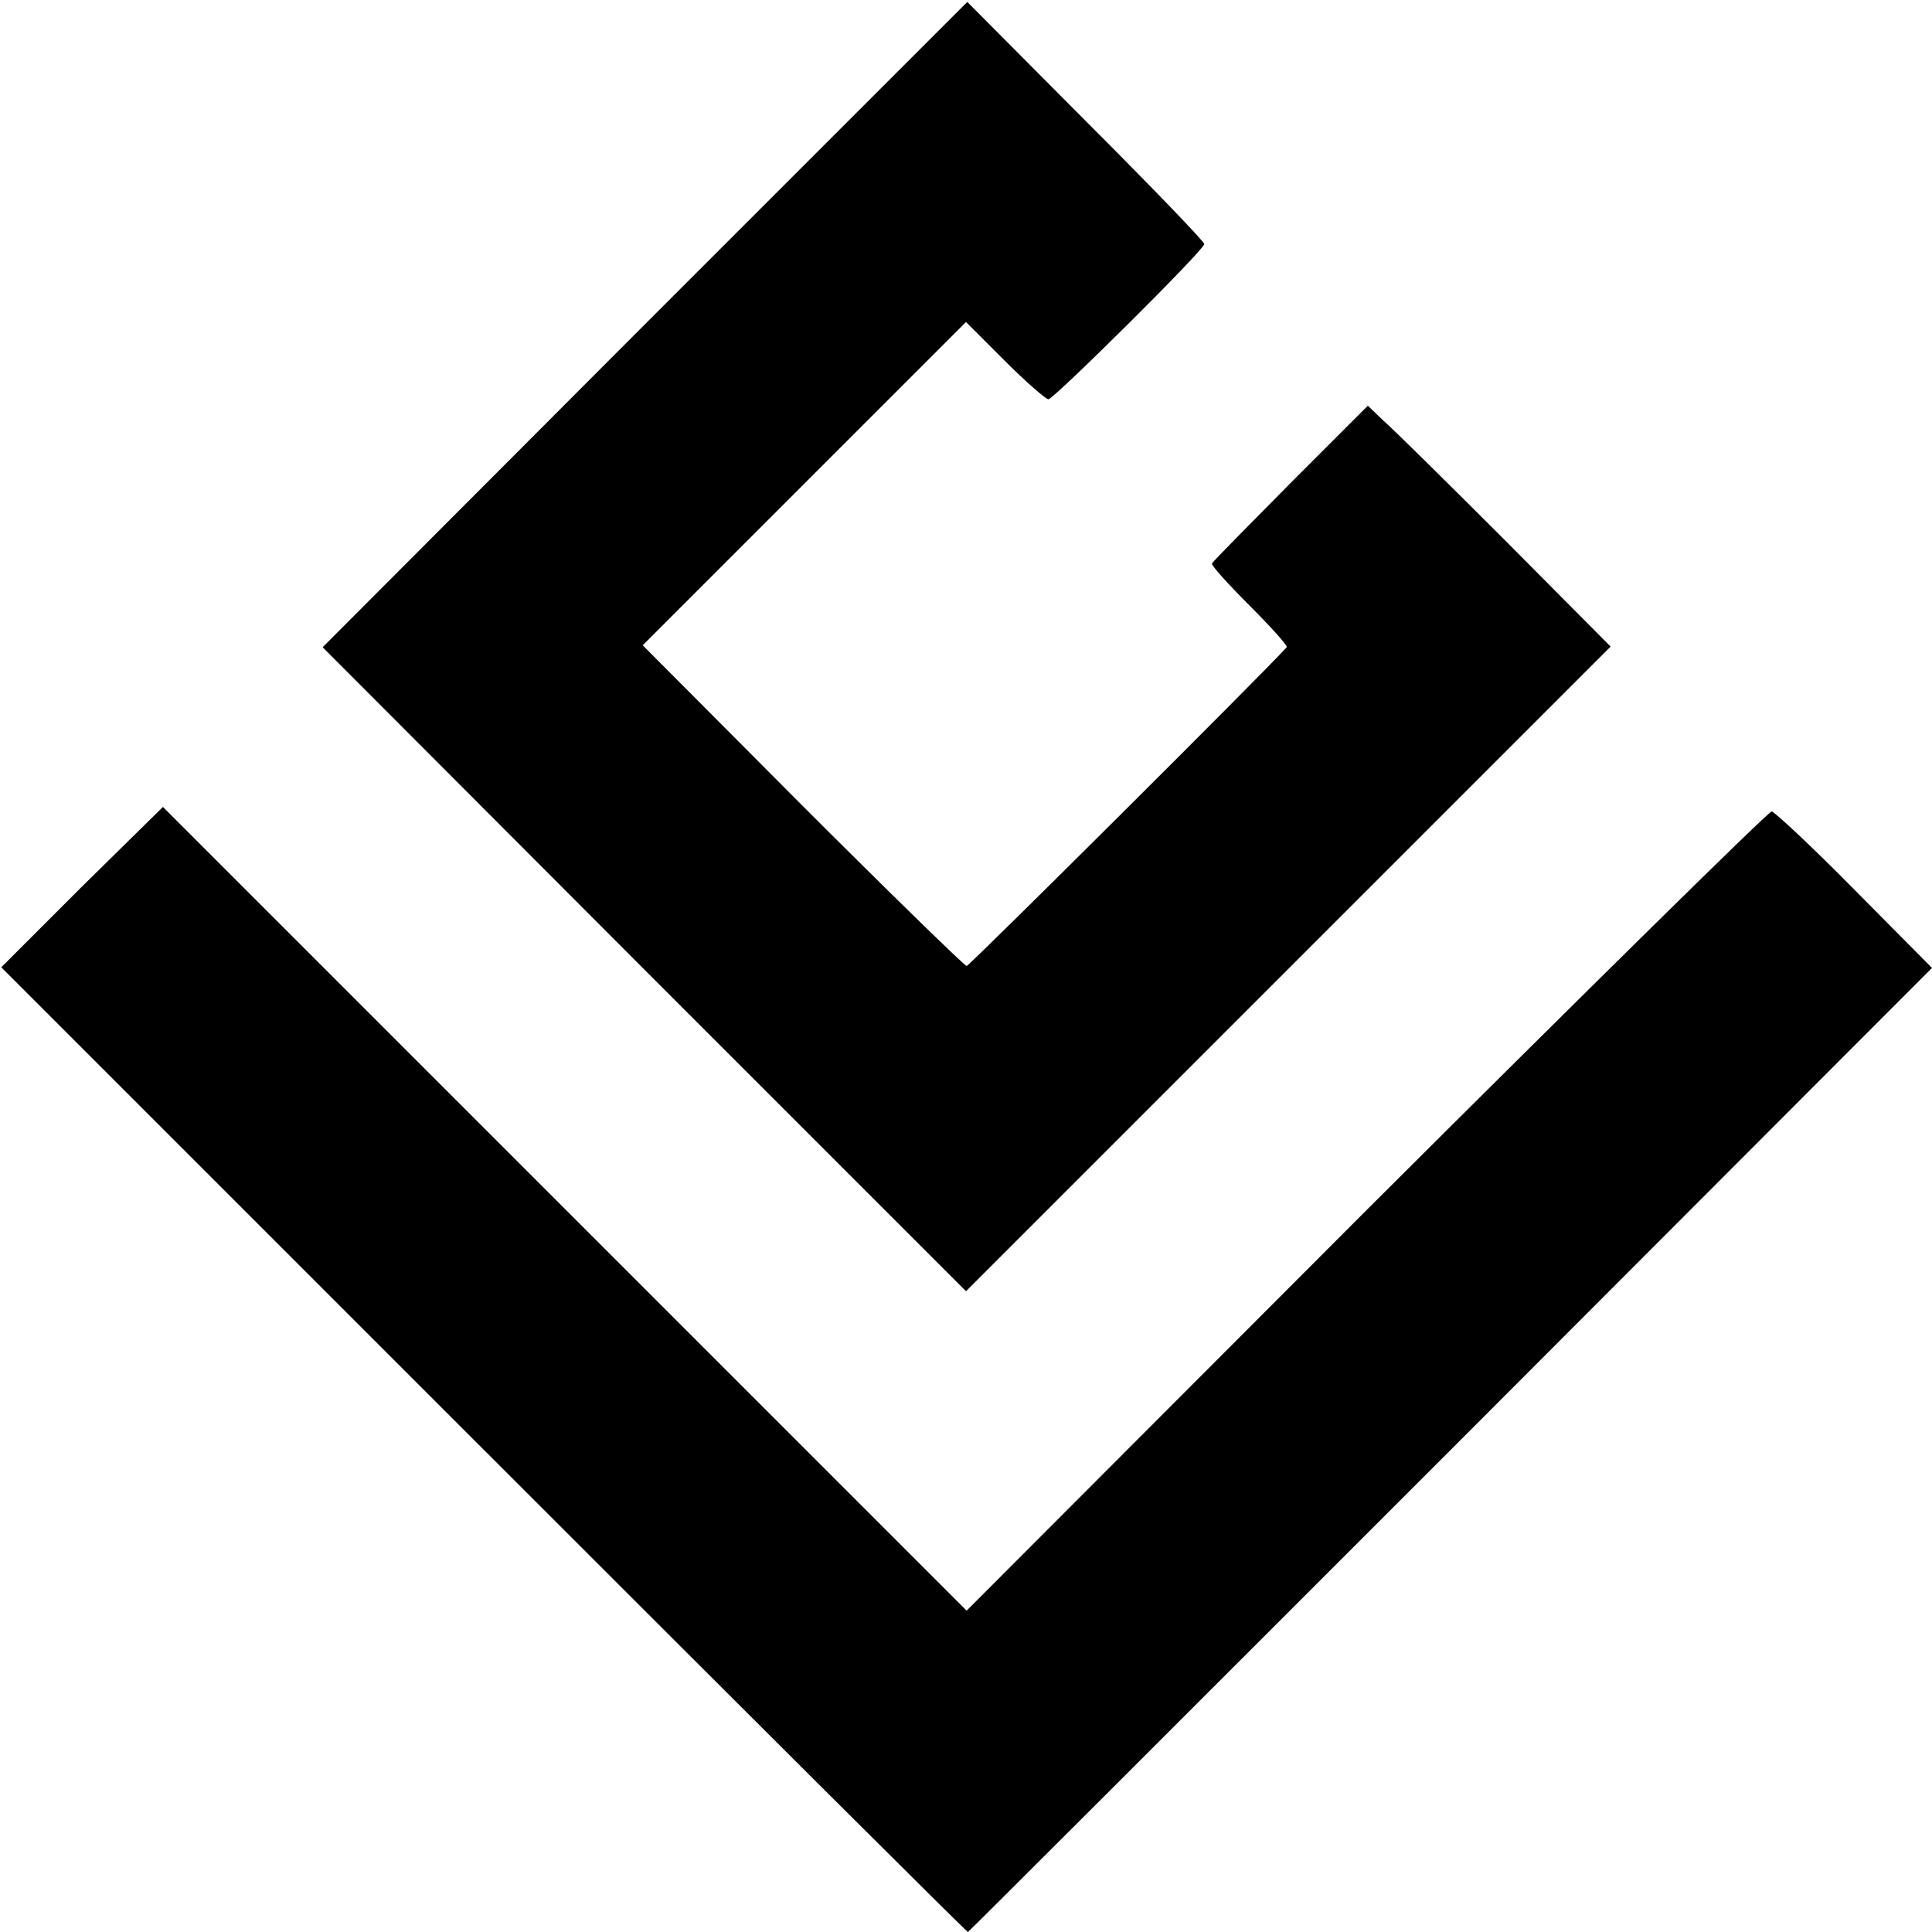
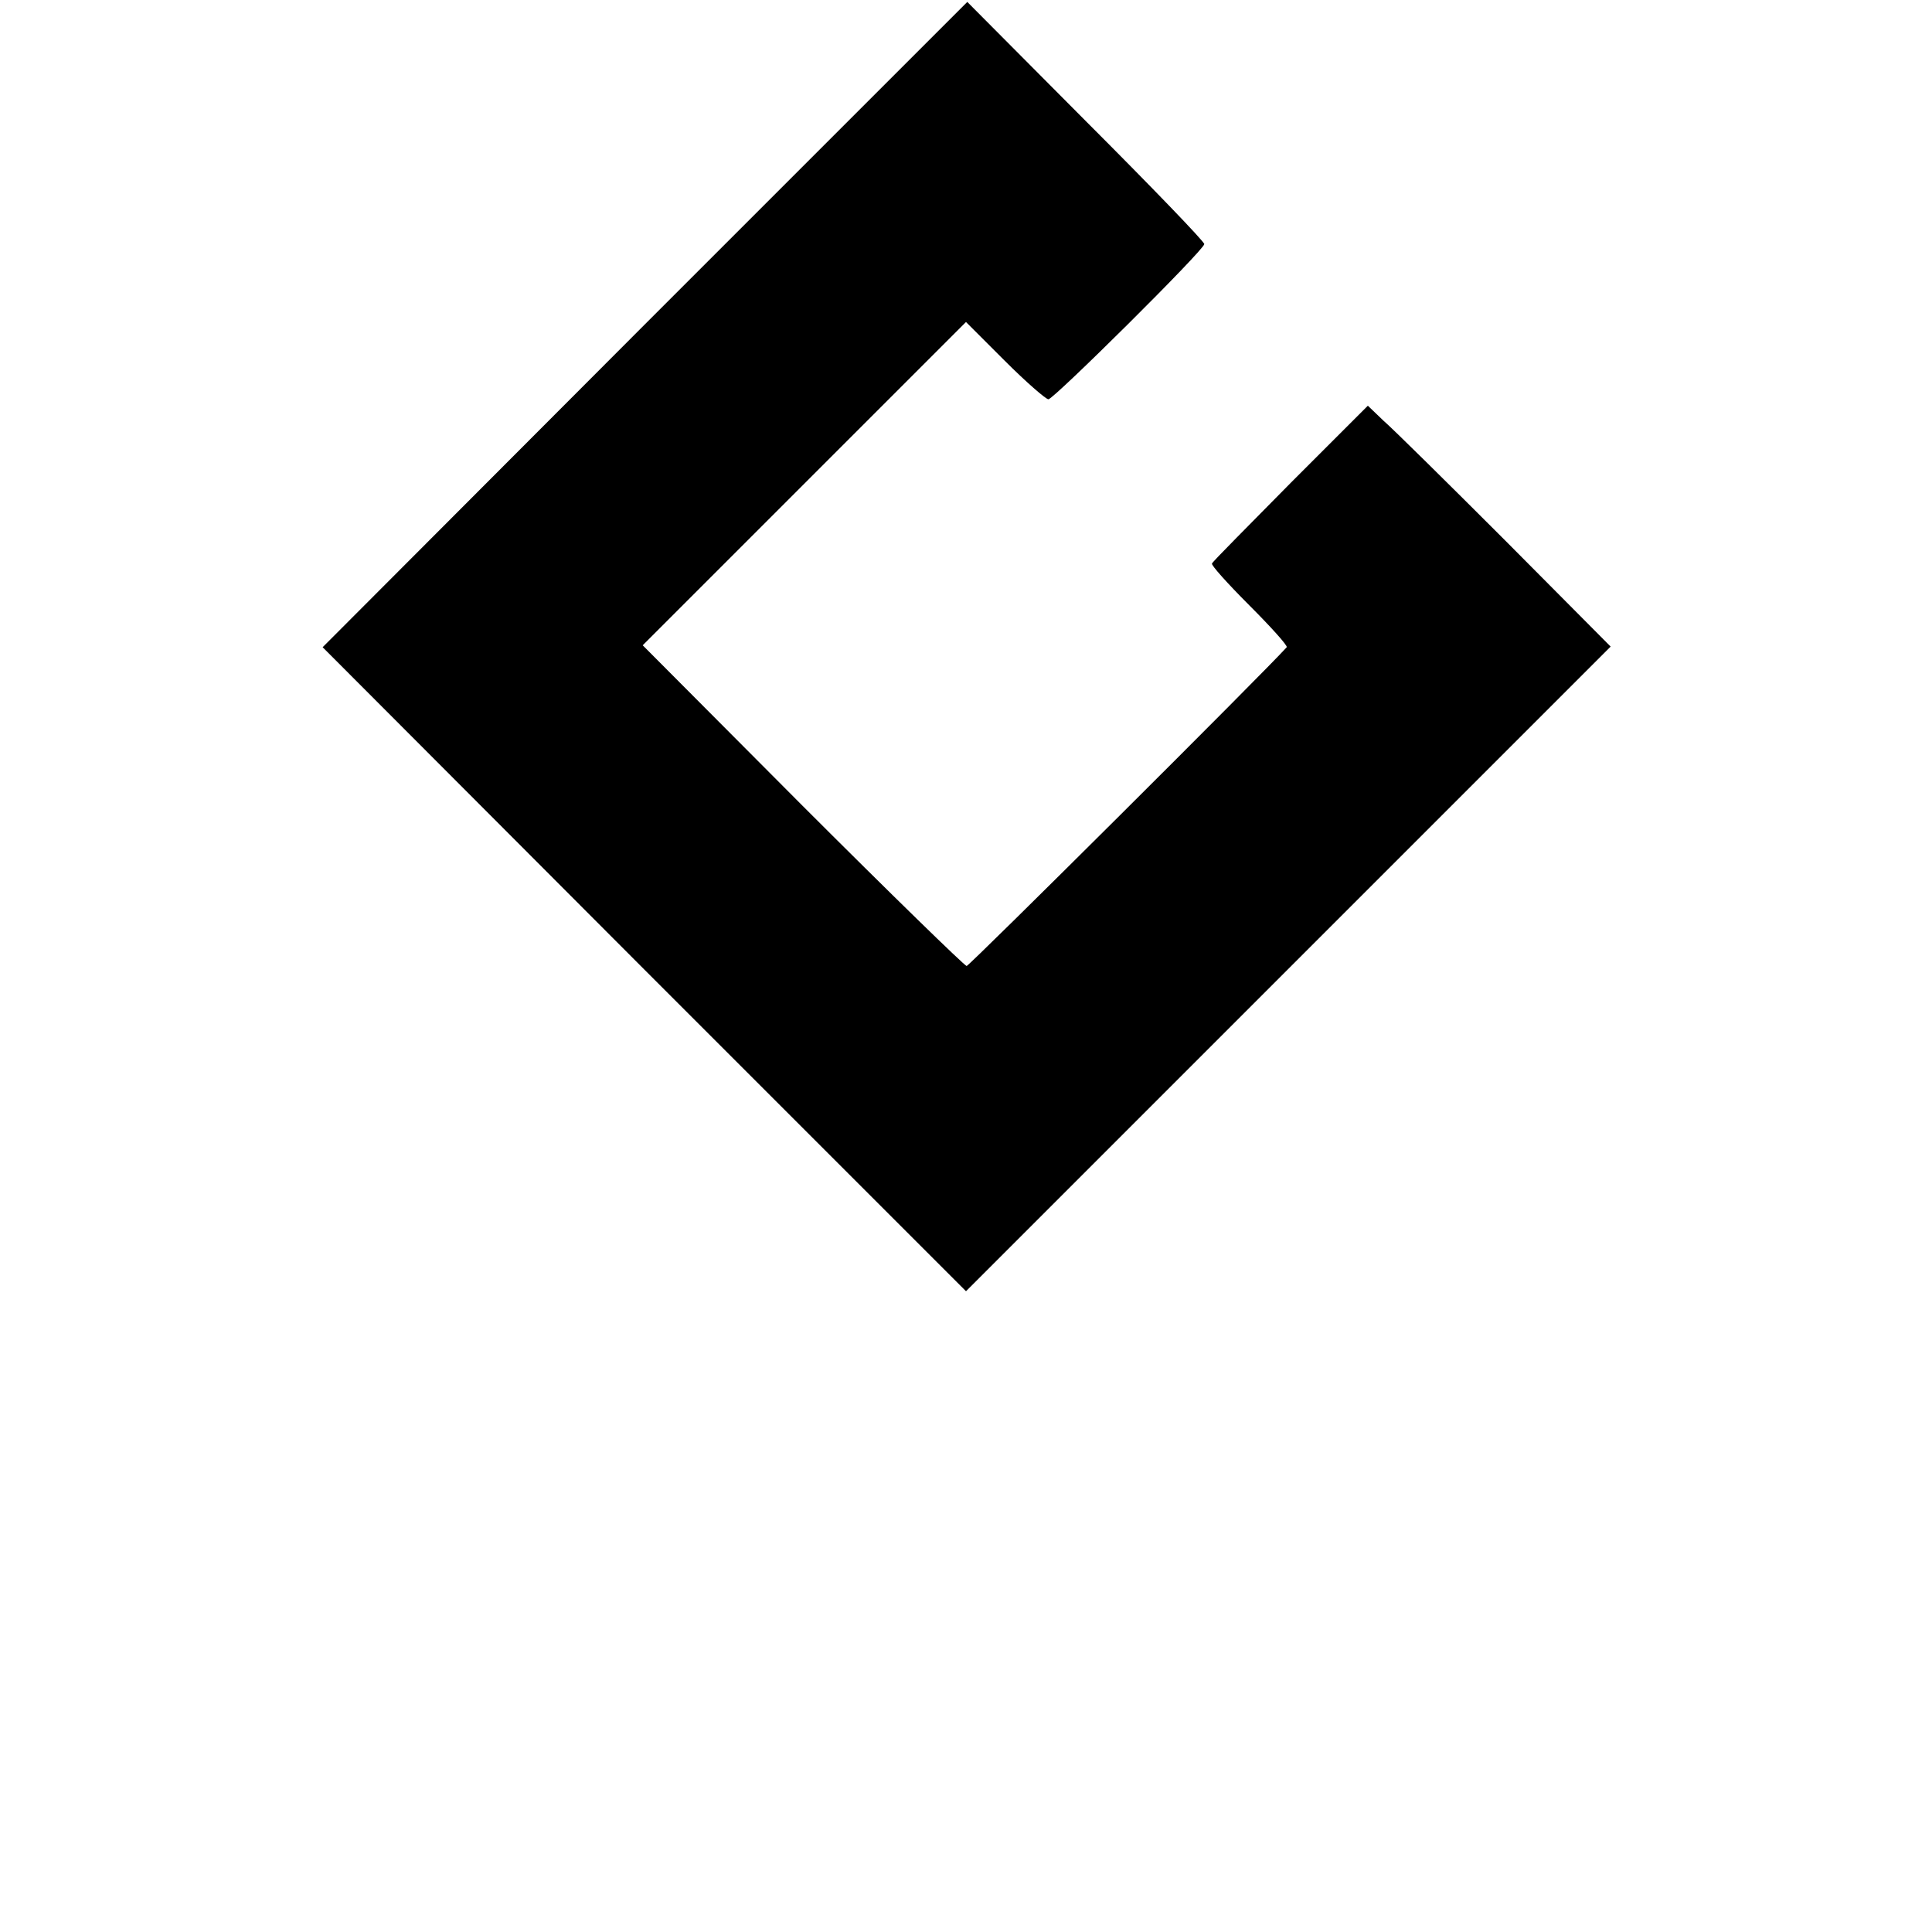
<svg xmlns="http://www.w3.org/2000/svg" version="1.0" width="300pt" height="300pt" viewBox="0 0 300 300" preserveAspectRatio="xMidYMid meet">
  <g transform="translate(0,300) scale(0.1,-0.1)" fill="#000000" stroke="none">
    <path d="M1001 2496 l-500 -501 499 -500 500 -500 501 501 500 500 -164 165 c-90 90 -175 174 -189 186 l-24 23 -120 -120 c-65 -66 -121 -122 -122 -125 -2 -2 24 -31 58 -65 34 -34 60 -63 58 -65 -33 -37 -493 -495 -497 -495 -3 0 -118 112 -255 249 l-248 249 251 251 251 251 60 -60 c33 -33 64 -60 68 -60 8 0 242 232 242 241 0 4 -83 90 -184 191 l-184 185 -501 -501z" />
-     <path d="M127 1623 l-125 -125 749 -749 c412 -412 750 -749 752 -749 1 0 338 337 750 749 l747 748 -120 121 c-66 67 -125 122 -129 122 -5 0 -288 -279 -630 -620 l-620 -621 -624 624 -624 624 -126 -124z" />
  </g>
</svg>